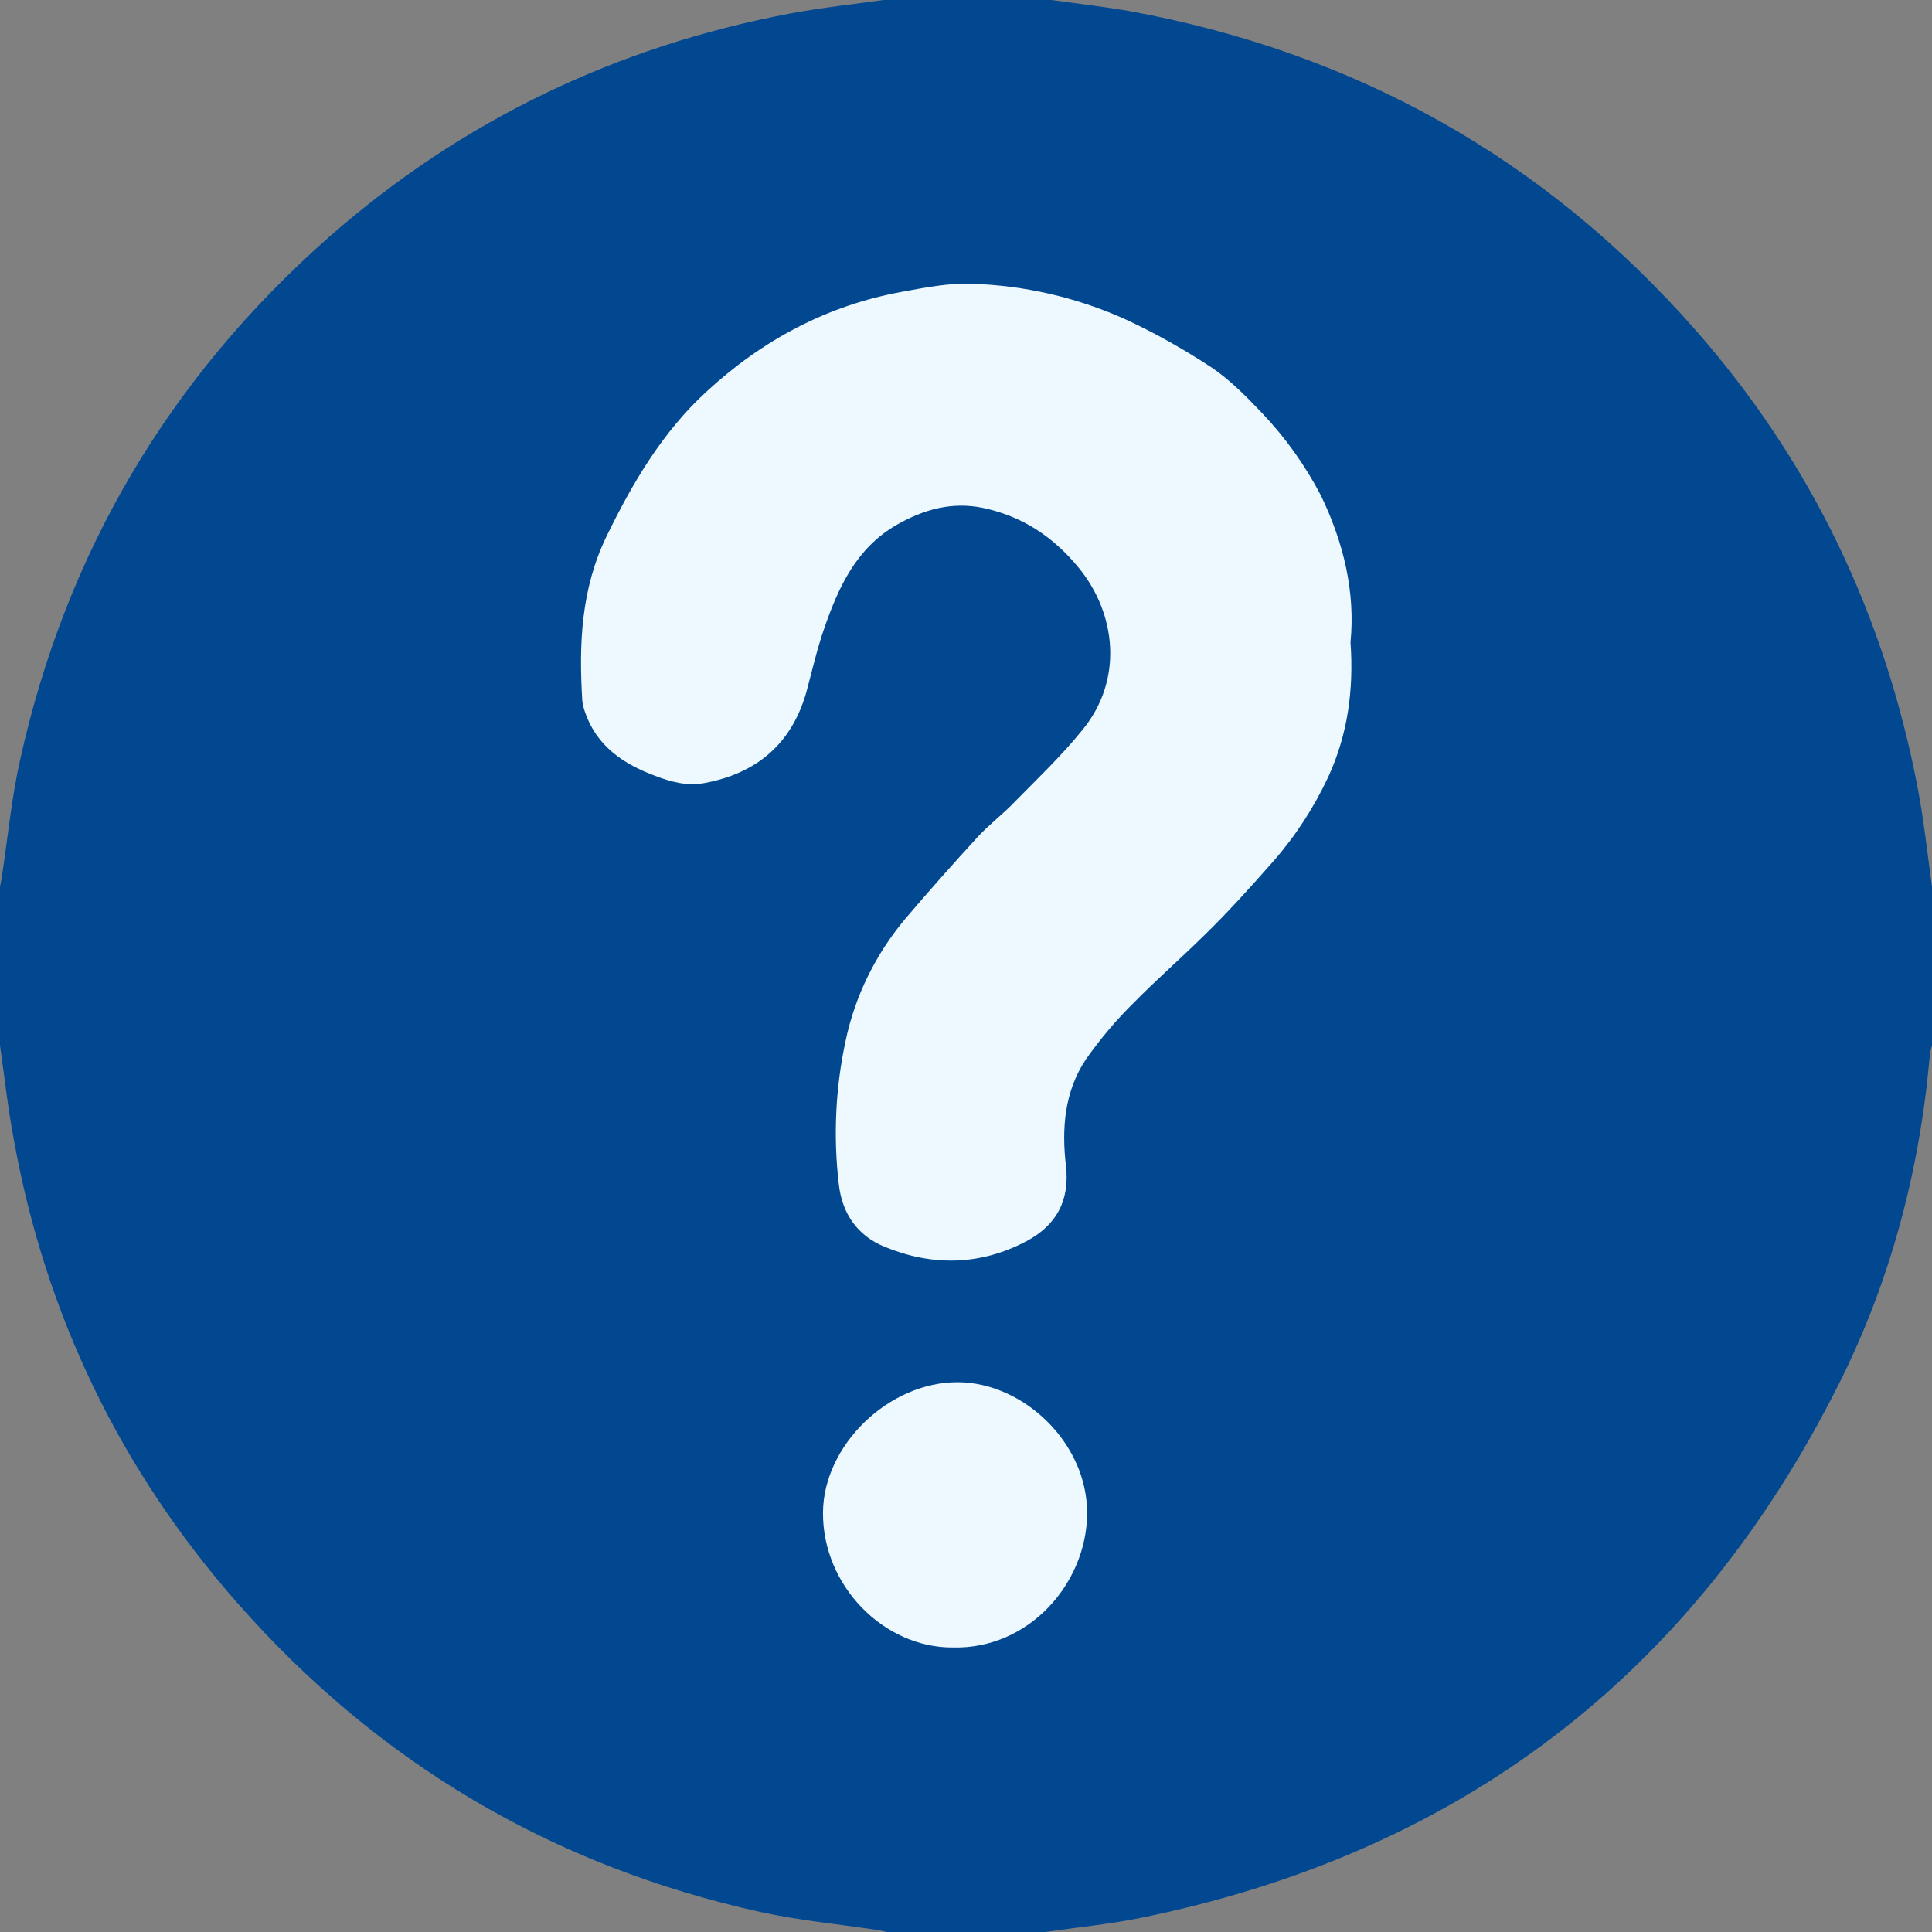
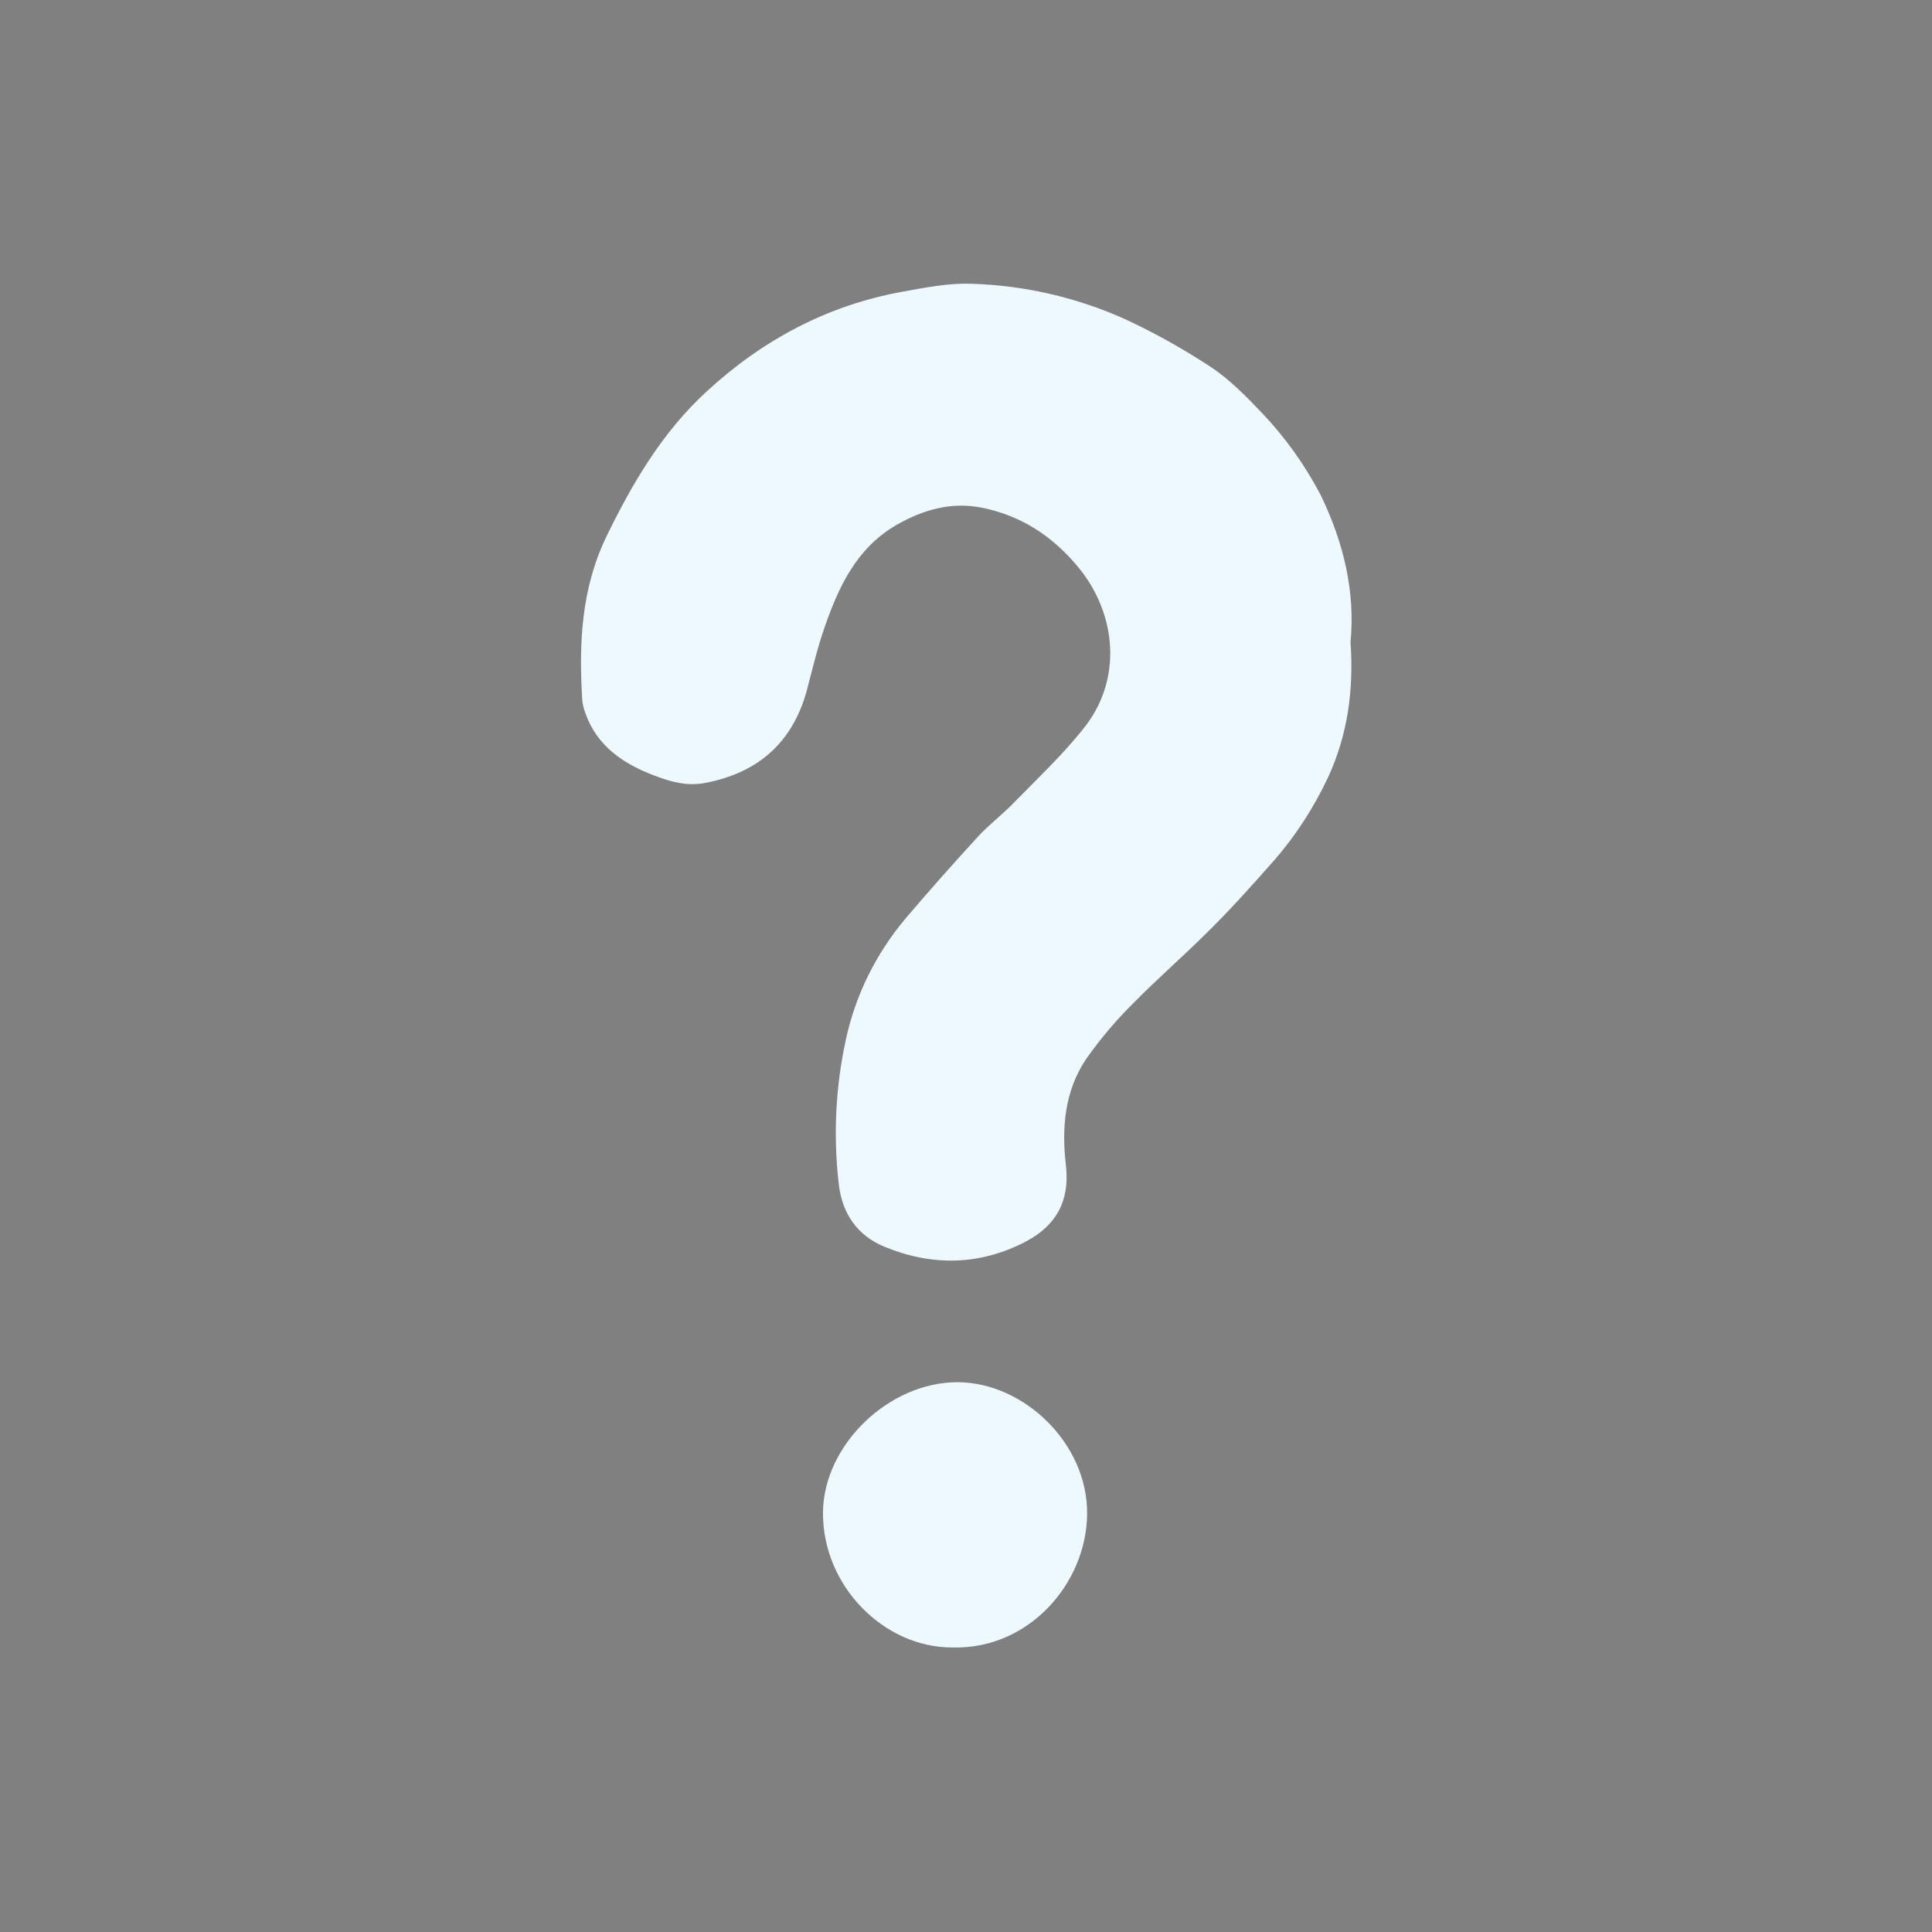
<svg xmlns="http://www.w3.org/2000/svg" id="Layer_1" x="0px" y="0px" viewBox="0 0 512 512" style="enable-background:new 0 0 512 512;" xml:space="preserve">
  <rect x="0" y="0" width="512" height="512" fill="#808080" stroke="none" />
  <style type="text/css">	.st0{fill:#014891;}	.st1{fill:#EDF8FF;}</style>
-   <path class="st0" d="M512,235v42c-0.3,1-0.5,1.9-0.6,2.9c-2.7,30.5-10.4,59.7-24.2,87.1c-38.8,77.2-100.7,124.3-185.6,141.4 c-8.1,1.6-16.4,2.4-24.6,3.6h-42c-1-0.2-1.9-0.5-2.9-0.6c-10.2-1.5-20.5-2.5-30.6-4.7c-55.1-12.2-101.3-39.5-138.6-81.9 c-31-35.3-50.8-76.2-59.2-122.6C2.1,293.8,1.2,285.4,0,277v-42c0.2-1.1,0.5-2.3,0.6-3.4c1.5-10,2.5-20.2,4.7-30.1 c12.2-55.1,39.5-101.3,81.9-138.7c35.2-30.9,76.1-50.5,122.1-59.2c8.5-1.6,17.1-2.5,25.6-3.7h43c7.1,1,14.2,1.8,21.2,3 c59.8,10.9,109.9,38.8,150,84.3c31,35.2,50.5,76.1,59.2,122.1C509.9,217.8,510.8,226.4,512,235z" />
  <g>
    <path class="st1" d="M357.9,170.2c0.9,12.8-0.8,24.6-5.9,35.7c-3.8,8.1-8.7,15.7-14.6,22.4c-6,6.8-12,13.5-18.5,19.8  c-6,5.9-12.4,11.5-18.3,17.5c-4.7,4.6-9,9.7-12.8,15.1c-5.7,8.5-6.5,18.4-5.3,28.3c1,9.2-2.5,15.7-10.6,20  c-12.2,6.4-24.9,6.6-37.5,1.4c-7.1-2.9-11.2-8.7-12.1-16.5c-1.5-12.7-0.9-25.6,1.8-38.1c2.5-11.9,8-23,15.8-32.3  c6.2-7.3,12.6-14.5,19.1-21.6c3.1-3.4,6.9-6.2,10.1-9.6c6-6.1,12.3-12.1,17.7-18.8c11-13.3,9-30.9-0.9-43  c-6.8-8.3-15-13.7-25.4-15.9c-8.3-1.7-15.7,0.4-22.9,4.5c-10.7,6.2-15.4,16.5-19.2,27.5c-1.9,5.5-3.2,11.2-4.7,16.8  c-3.9,13.7-13.1,21.5-26.9,24.1c-4.7,0.9-9-0.3-13.2-1.9c-8.3-3.1-15.4-7.8-18.5-16.7c-0.4-1.1-0.7-2.2-0.8-3.4  c-0.9-14.9-0.3-29.4,6.4-43.3c6.9-14.2,14.8-27.6,26.4-38.3c14.8-13.7,32.1-23,52.1-26.6c6-1.1,12.1-2.3,18.1-2.1  c14.1,0.4,28,3.6,40.9,9.4c8,3.7,15.6,8,22.9,12.8c4.9,3.3,9.2,7.7,13.3,12c6.2,6.5,11.4,13.8,15.6,21.8  C356.1,143.8,359.2,156.9,357.9,170.2z" />
    <path class="st1" d="M252.5,436.6c-18.3,0.1-34.6-16.4-34.4-35.9c0.2-17.8,17.5-34.5,35.8-34.4c17.3,0.1,34.4,16.1,34.2,35  C287.9,419.6,272.7,437.1,252.5,436.6z" />
  </g>
</svg>